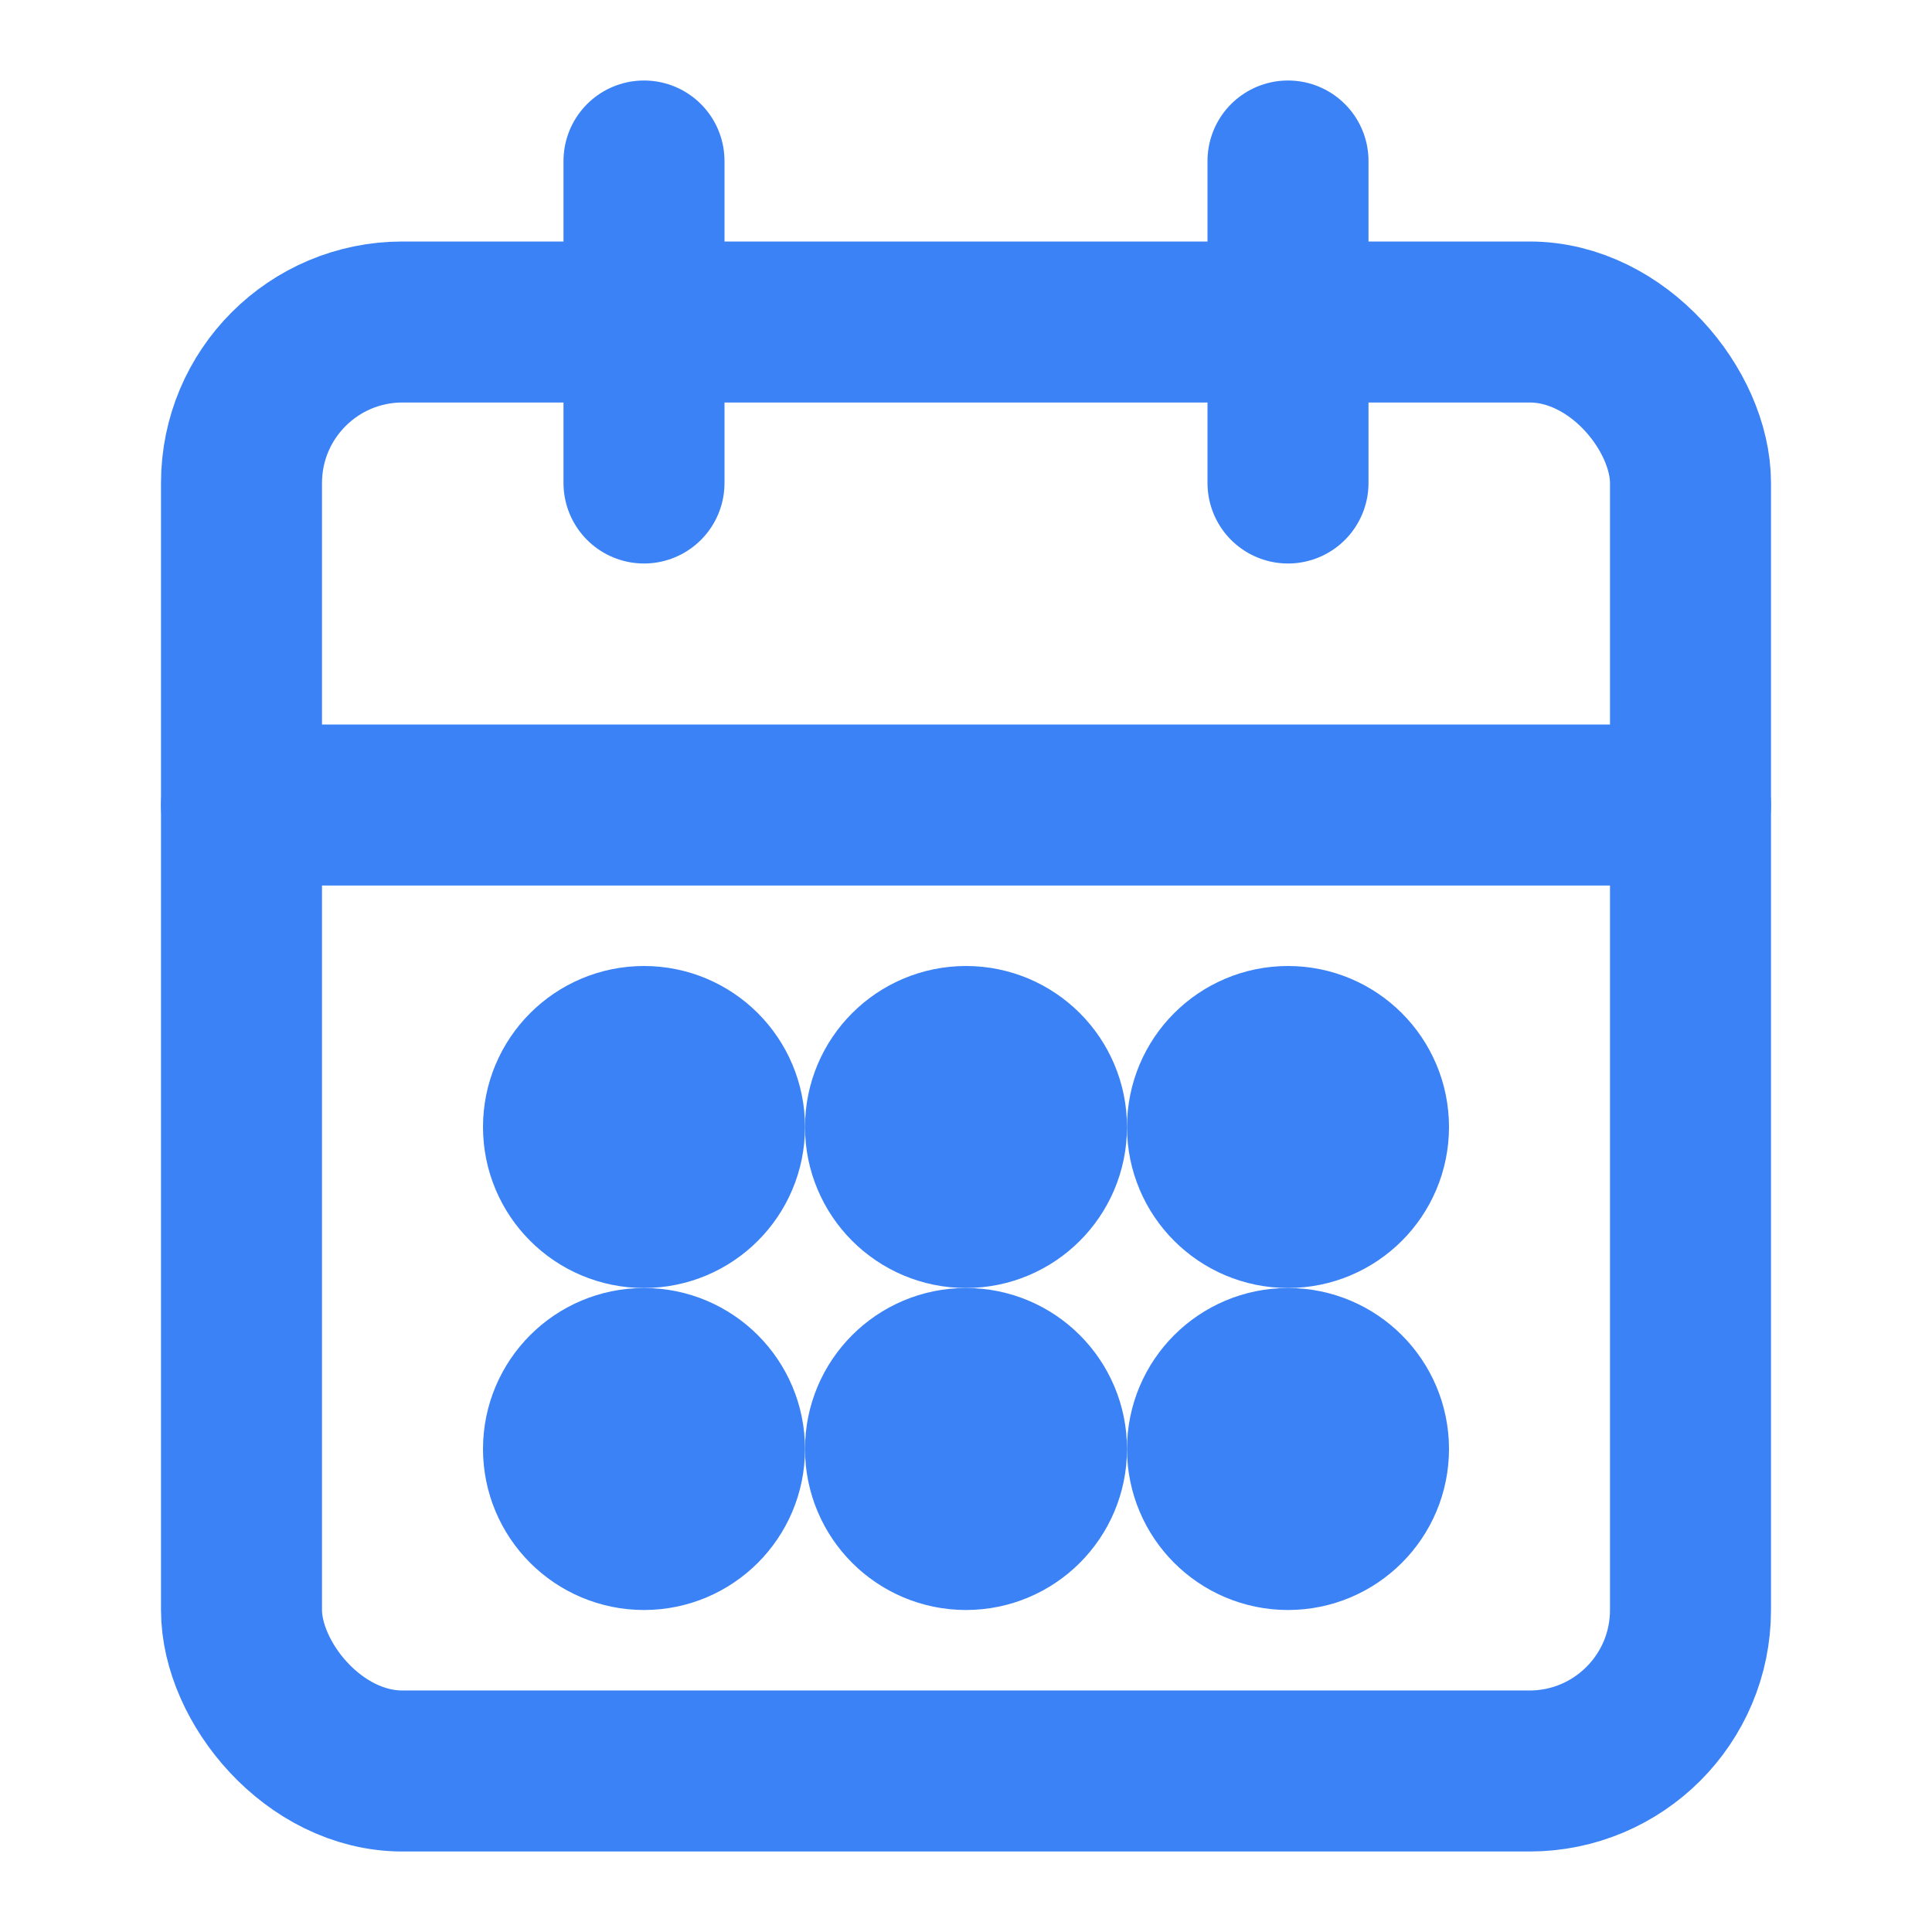
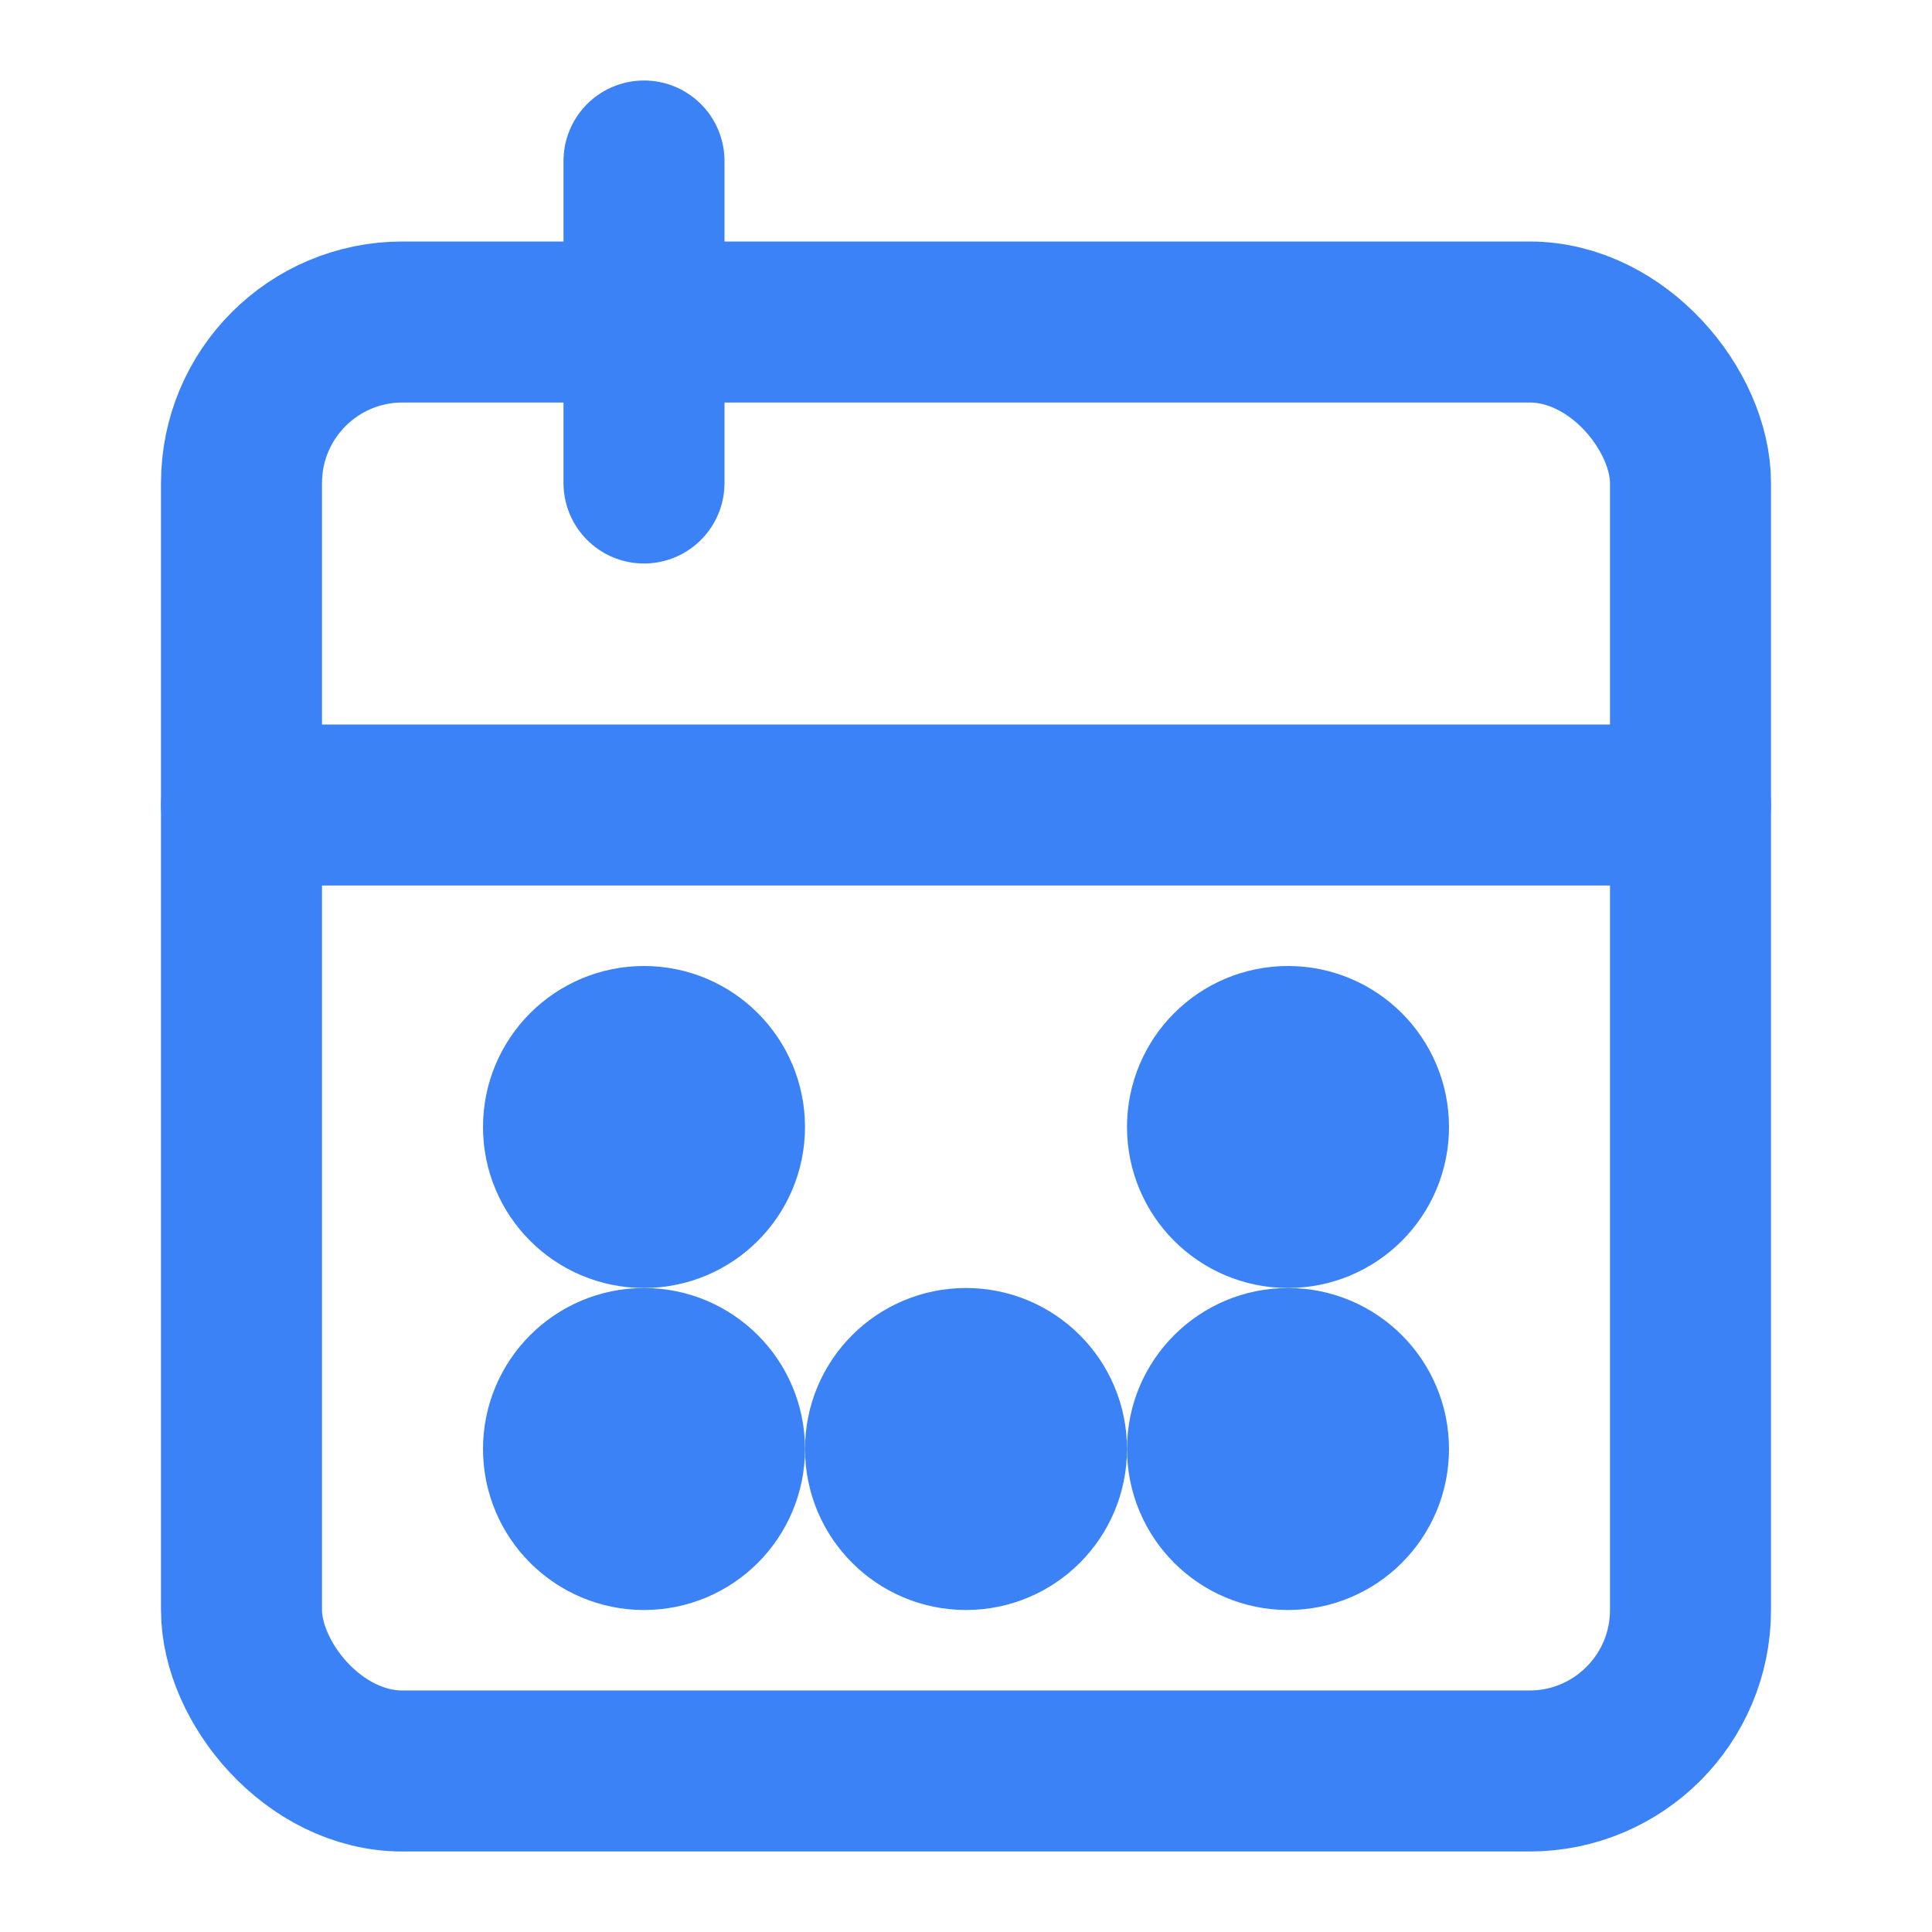
<svg xmlns="http://www.w3.org/2000/svg" width="24" height="24" viewBox="0 0 24 24" fill="none" stroke="#3b82f6" stroke-width="2" stroke-linecap="round" stroke-linejoin="round">
  <rect x="3" y="4" width="18" height="18" rx="2" ry="2" />
-   <line x1="16" y1="2" x2="16" y2="6" />
  <line x1="8" y1="2" x2="8" y2="6" />
  <line x1="3" y1="10" x2="21" y2="10" />
  <circle cx="8" cy="14" r="1" />
-   <circle cx="12" cy="14" r="1" />
  <circle cx="16" cy="14" r="1" />
  <circle cx="8" cy="18" r="1" />
  <circle cx="12" cy="18" r="1" />
  <circle cx="16" cy="18" r="1" />
</svg>